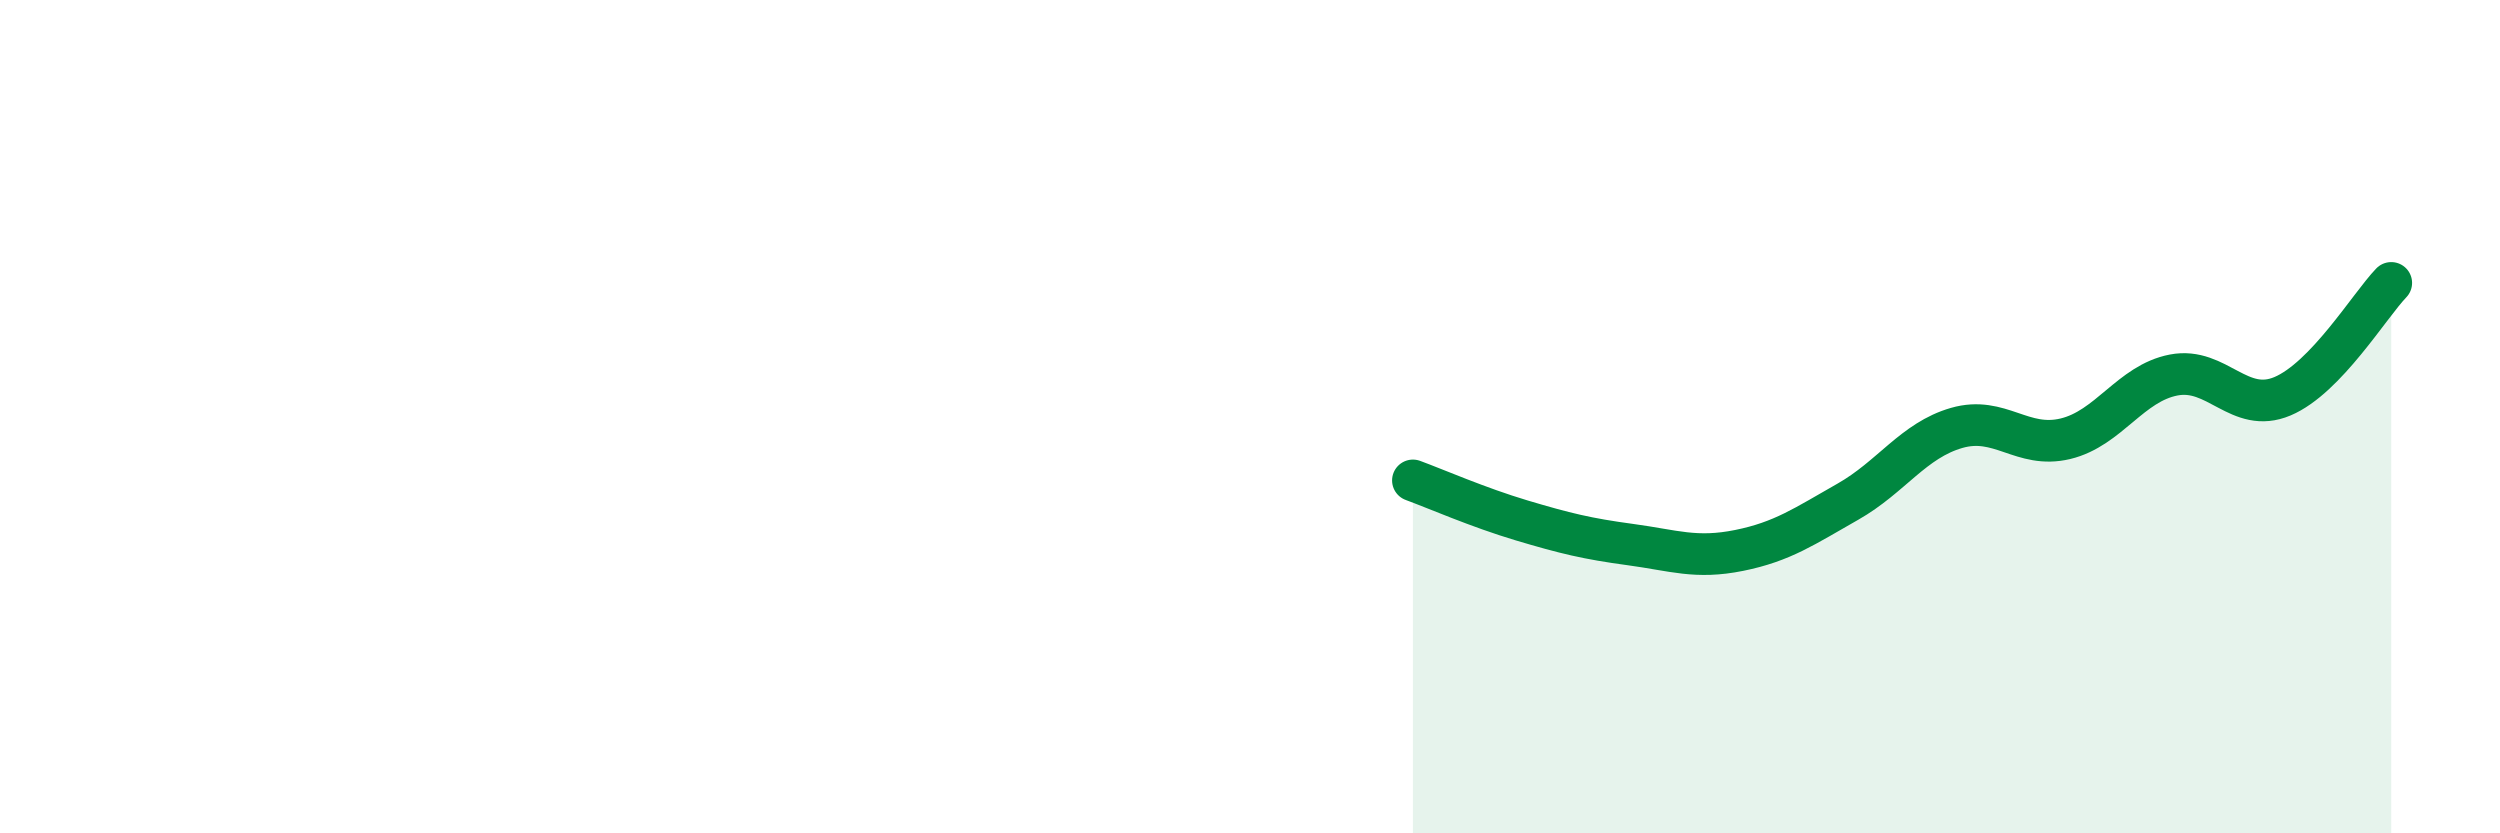
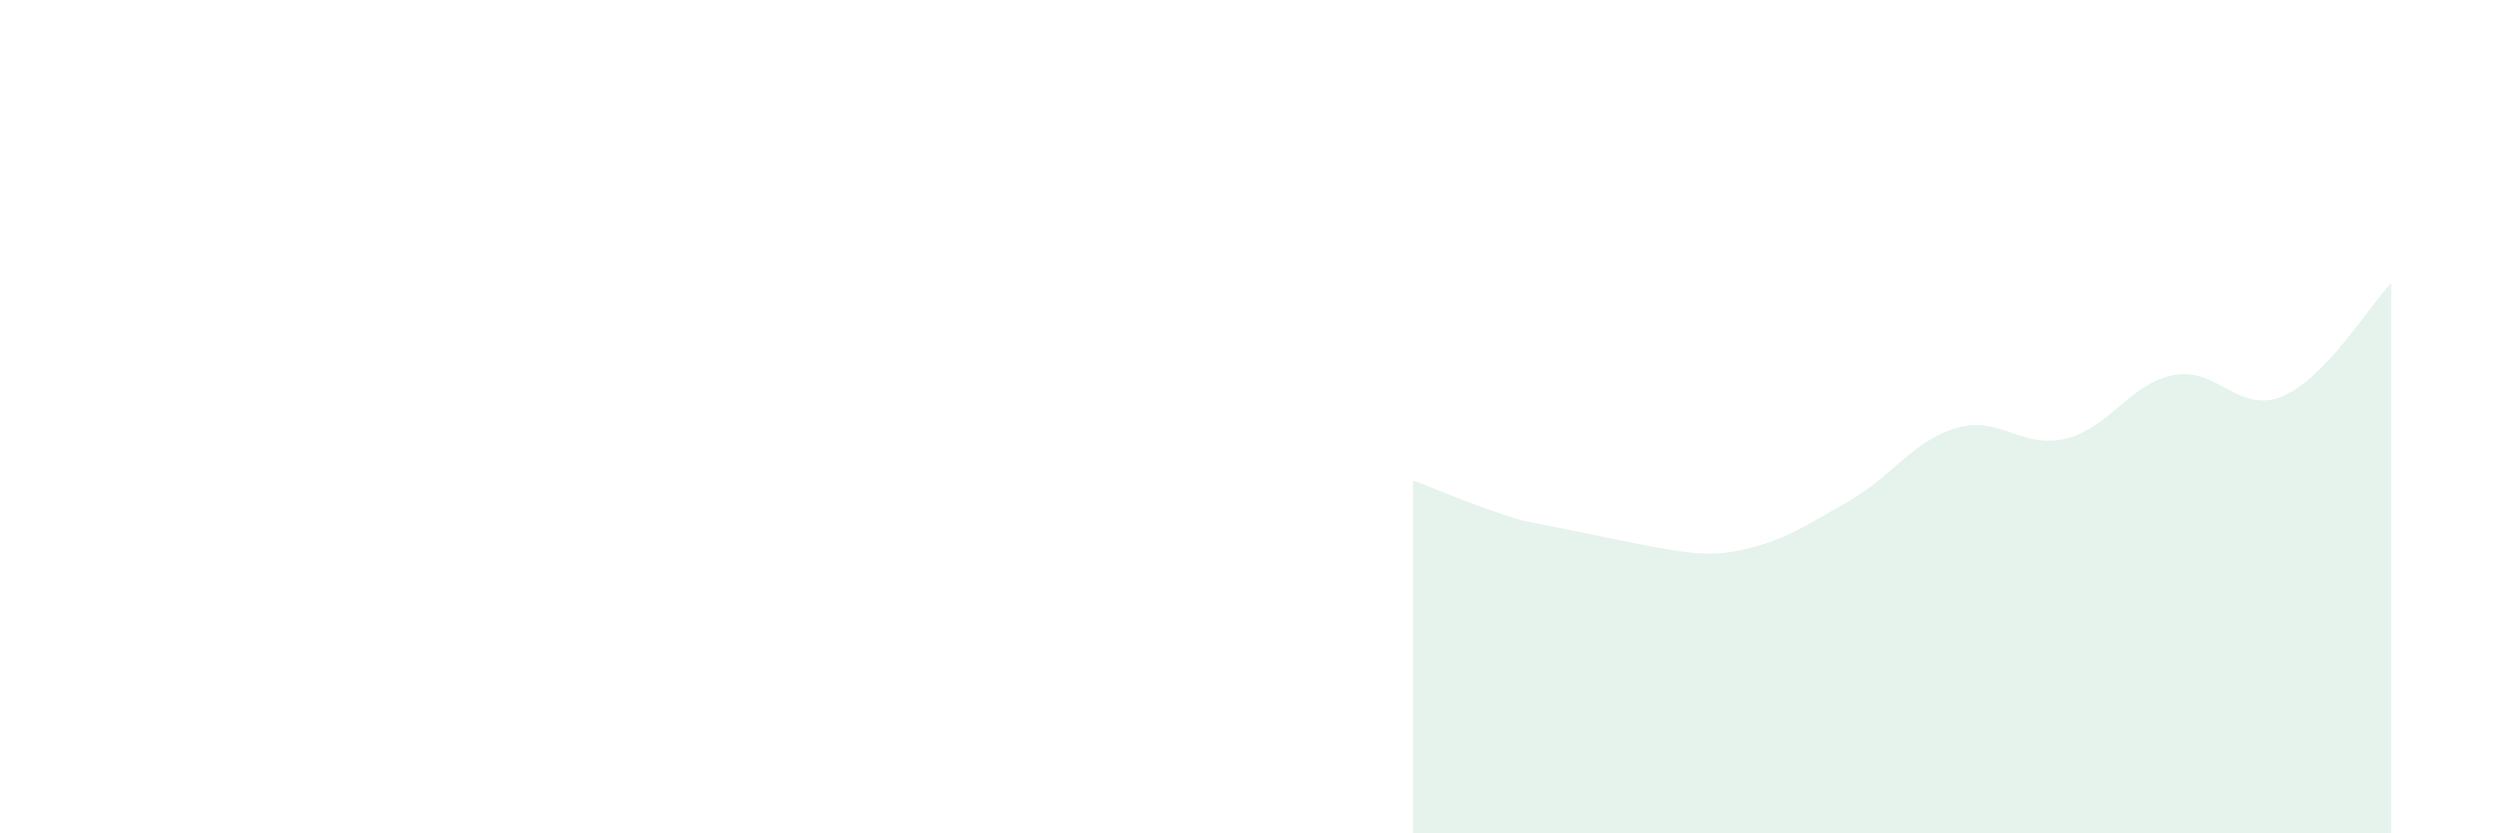
<svg xmlns="http://www.w3.org/2000/svg" width="60" height="20" viewBox="0 0 60 20">
-   <path d="M 33.91,11.53 C 34.43,11.72 35.48,12.18 36.52,12.49 C 37.56,12.8 38.09,12.93 39.13,13.07 C 40.17,13.21 40.7,13.42 41.74,13.21 C 42.78,13 43.31,12.63 44.35,12.04 C 45.39,11.45 45.92,10.57 46.96,10.27 C 48,9.97 48.53,10.78 49.57,10.53 C 50.61,10.28 51.13,9.2 52.17,9 C 53.21,8.8 53.74,9.95 54.78,9.51 C 55.82,9.07 56.87,7.33 57.39,6.79L57.39 20L33.91 20Z" fill="#008740" opacity="0.1" stroke-linecap="round" stroke-linejoin="round" />
-   <path d="M 33.91,11.53 C 34.43,11.72 35.48,12.18 36.52,12.49 C 37.56,12.8 38.09,12.93 39.13,13.07 C 40.17,13.21 40.7,13.42 41.74,13.21 C 42.78,13 43.31,12.63 44.35,12.04 C 45.39,11.45 45.92,10.57 46.96,10.27 C 48,9.97 48.53,10.78 49.57,10.53 C 50.61,10.28 51.13,9.2 52.17,9 C 53.21,8.8 53.74,9.95 54.78,9.51 C 55.82,9.07 56.87,7.33 57.39,6.79" stroke="#008740" stroke-width="1" fill="none" stroke-linecap="round" stroke-linejoin="round" />
+   <path d="M 33.91,11.53 C 34.43,11.72 35.48,12.18 36.52,12.49 C 40.17,13.21 40.7,13.42 41.74,13.21 C 42.78,13 43.31,12.63 44.35,12.04 C 45.39,11.45 45.92,10.57 46.96,10.27 C 48,9.97 48.53,10.78 49.57,10.53 C 50.61,10.28 51.13,9.2 52.17,9 C 53.21,8.8 53.74,9.95 54.78,9.51 C 55.82,9.07 56.87,7.33 57.39,6.79L57.39 20L33.91 20Z" fill="#008740" opacity="0.1" stroke-linecap="round" stroke-linejoin="round" />
</svg>